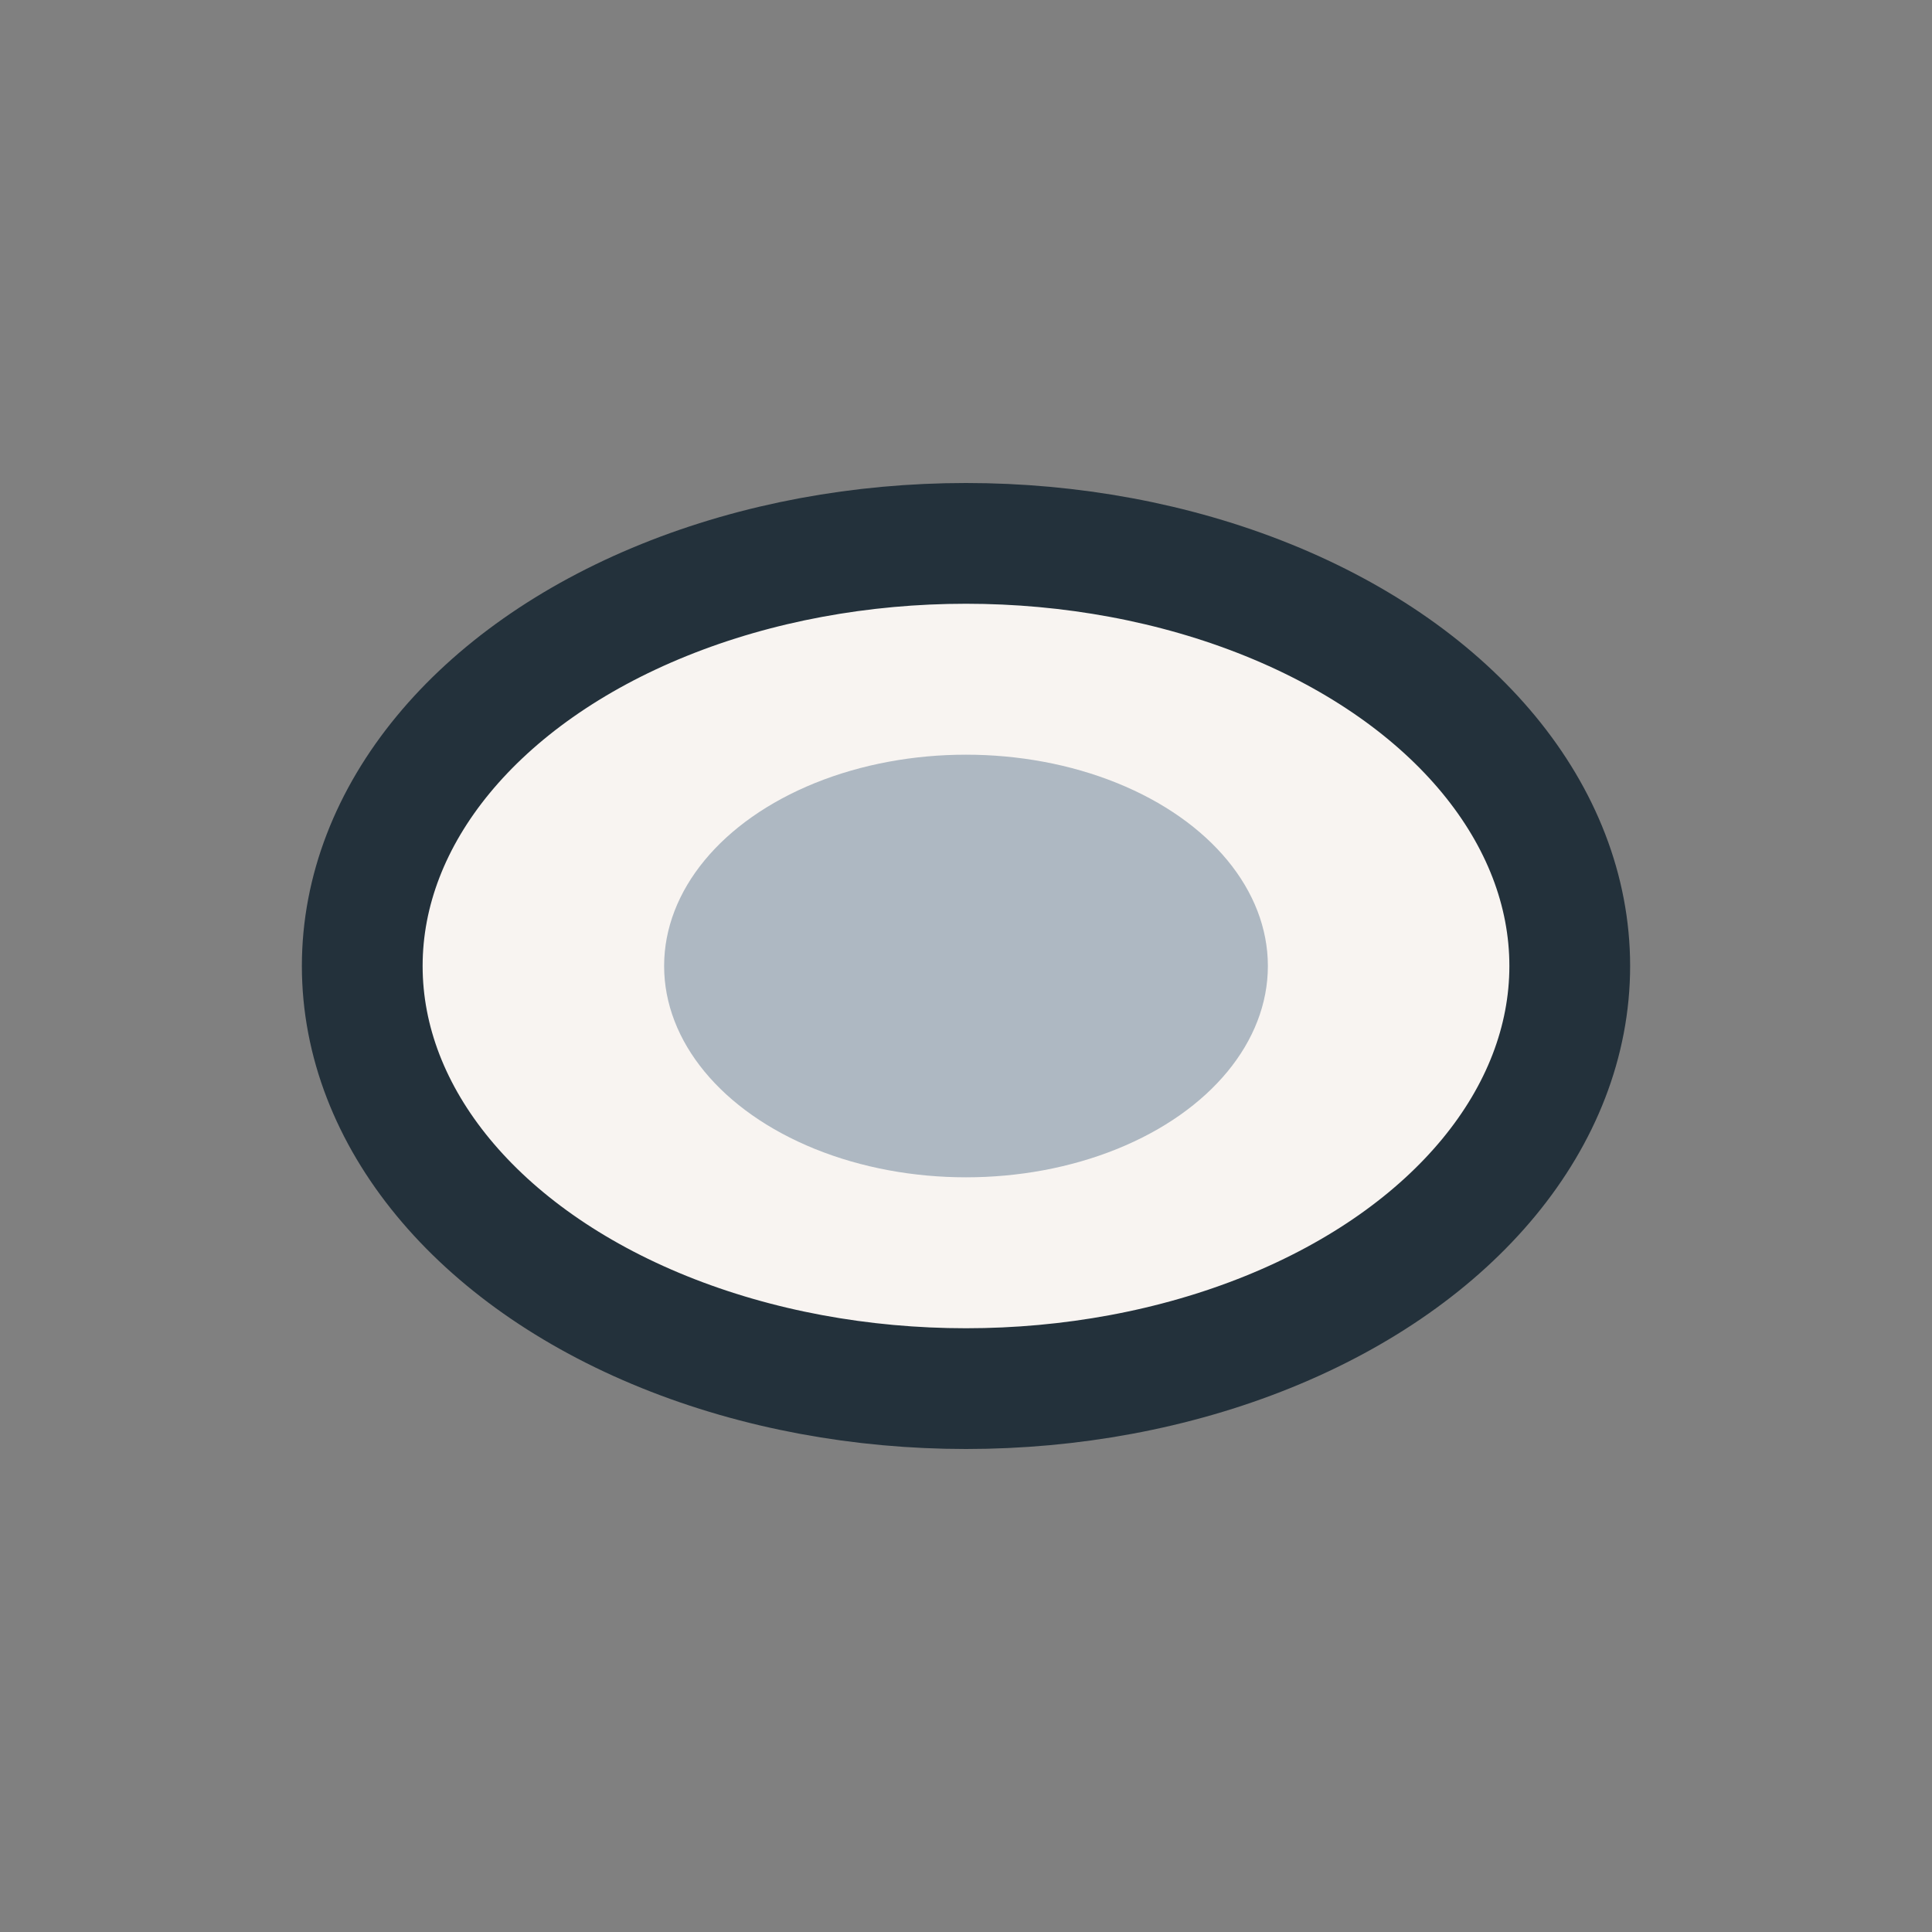
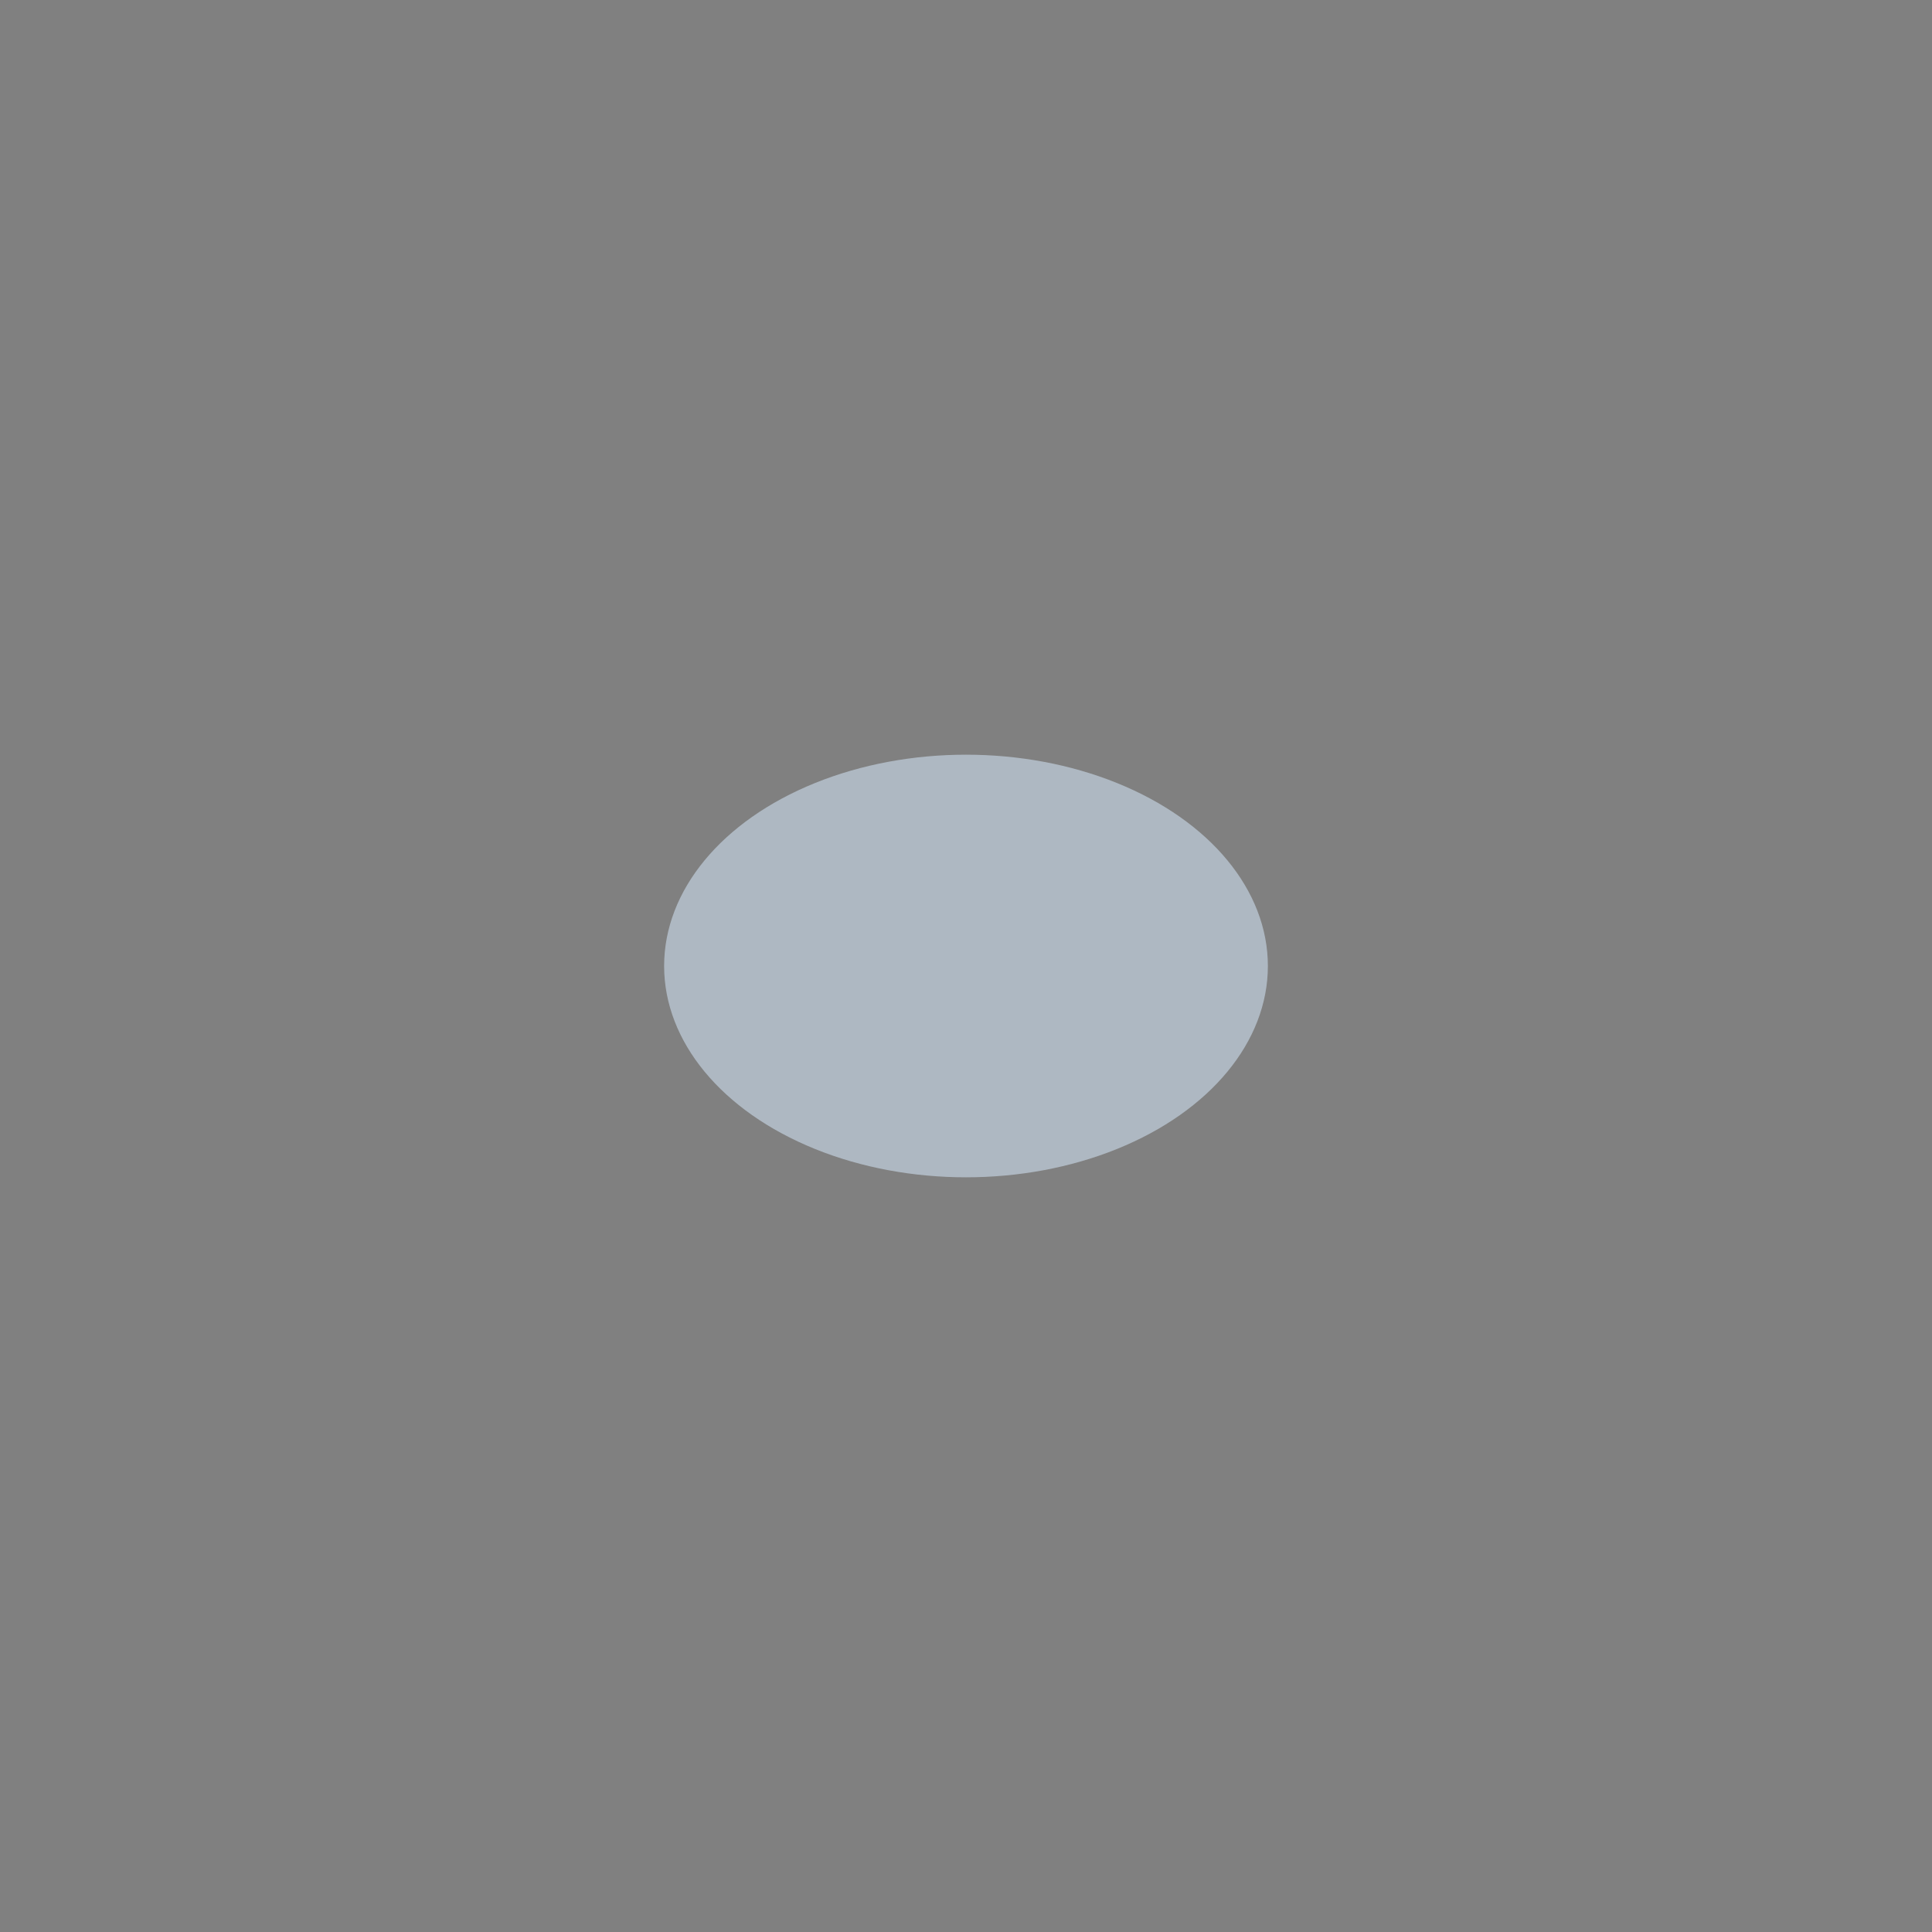
<svg xmlns="http://www.w3.org/2000/svg" width="32" height="32" viewBox="0 0 32 32">
  <rect x="0" y="0" width="32" height="32" fill="#808080" stroke="none" />
-   <ellipse cx="16" cy="16" rx="10" ry="7" fill="#F8F4F1" stroke="#23313B" stroke-width="2" />
  <ellipse cx="16" cy="16" rx="5" ry="3.5" fill="#AEB8C2" />
</svg>